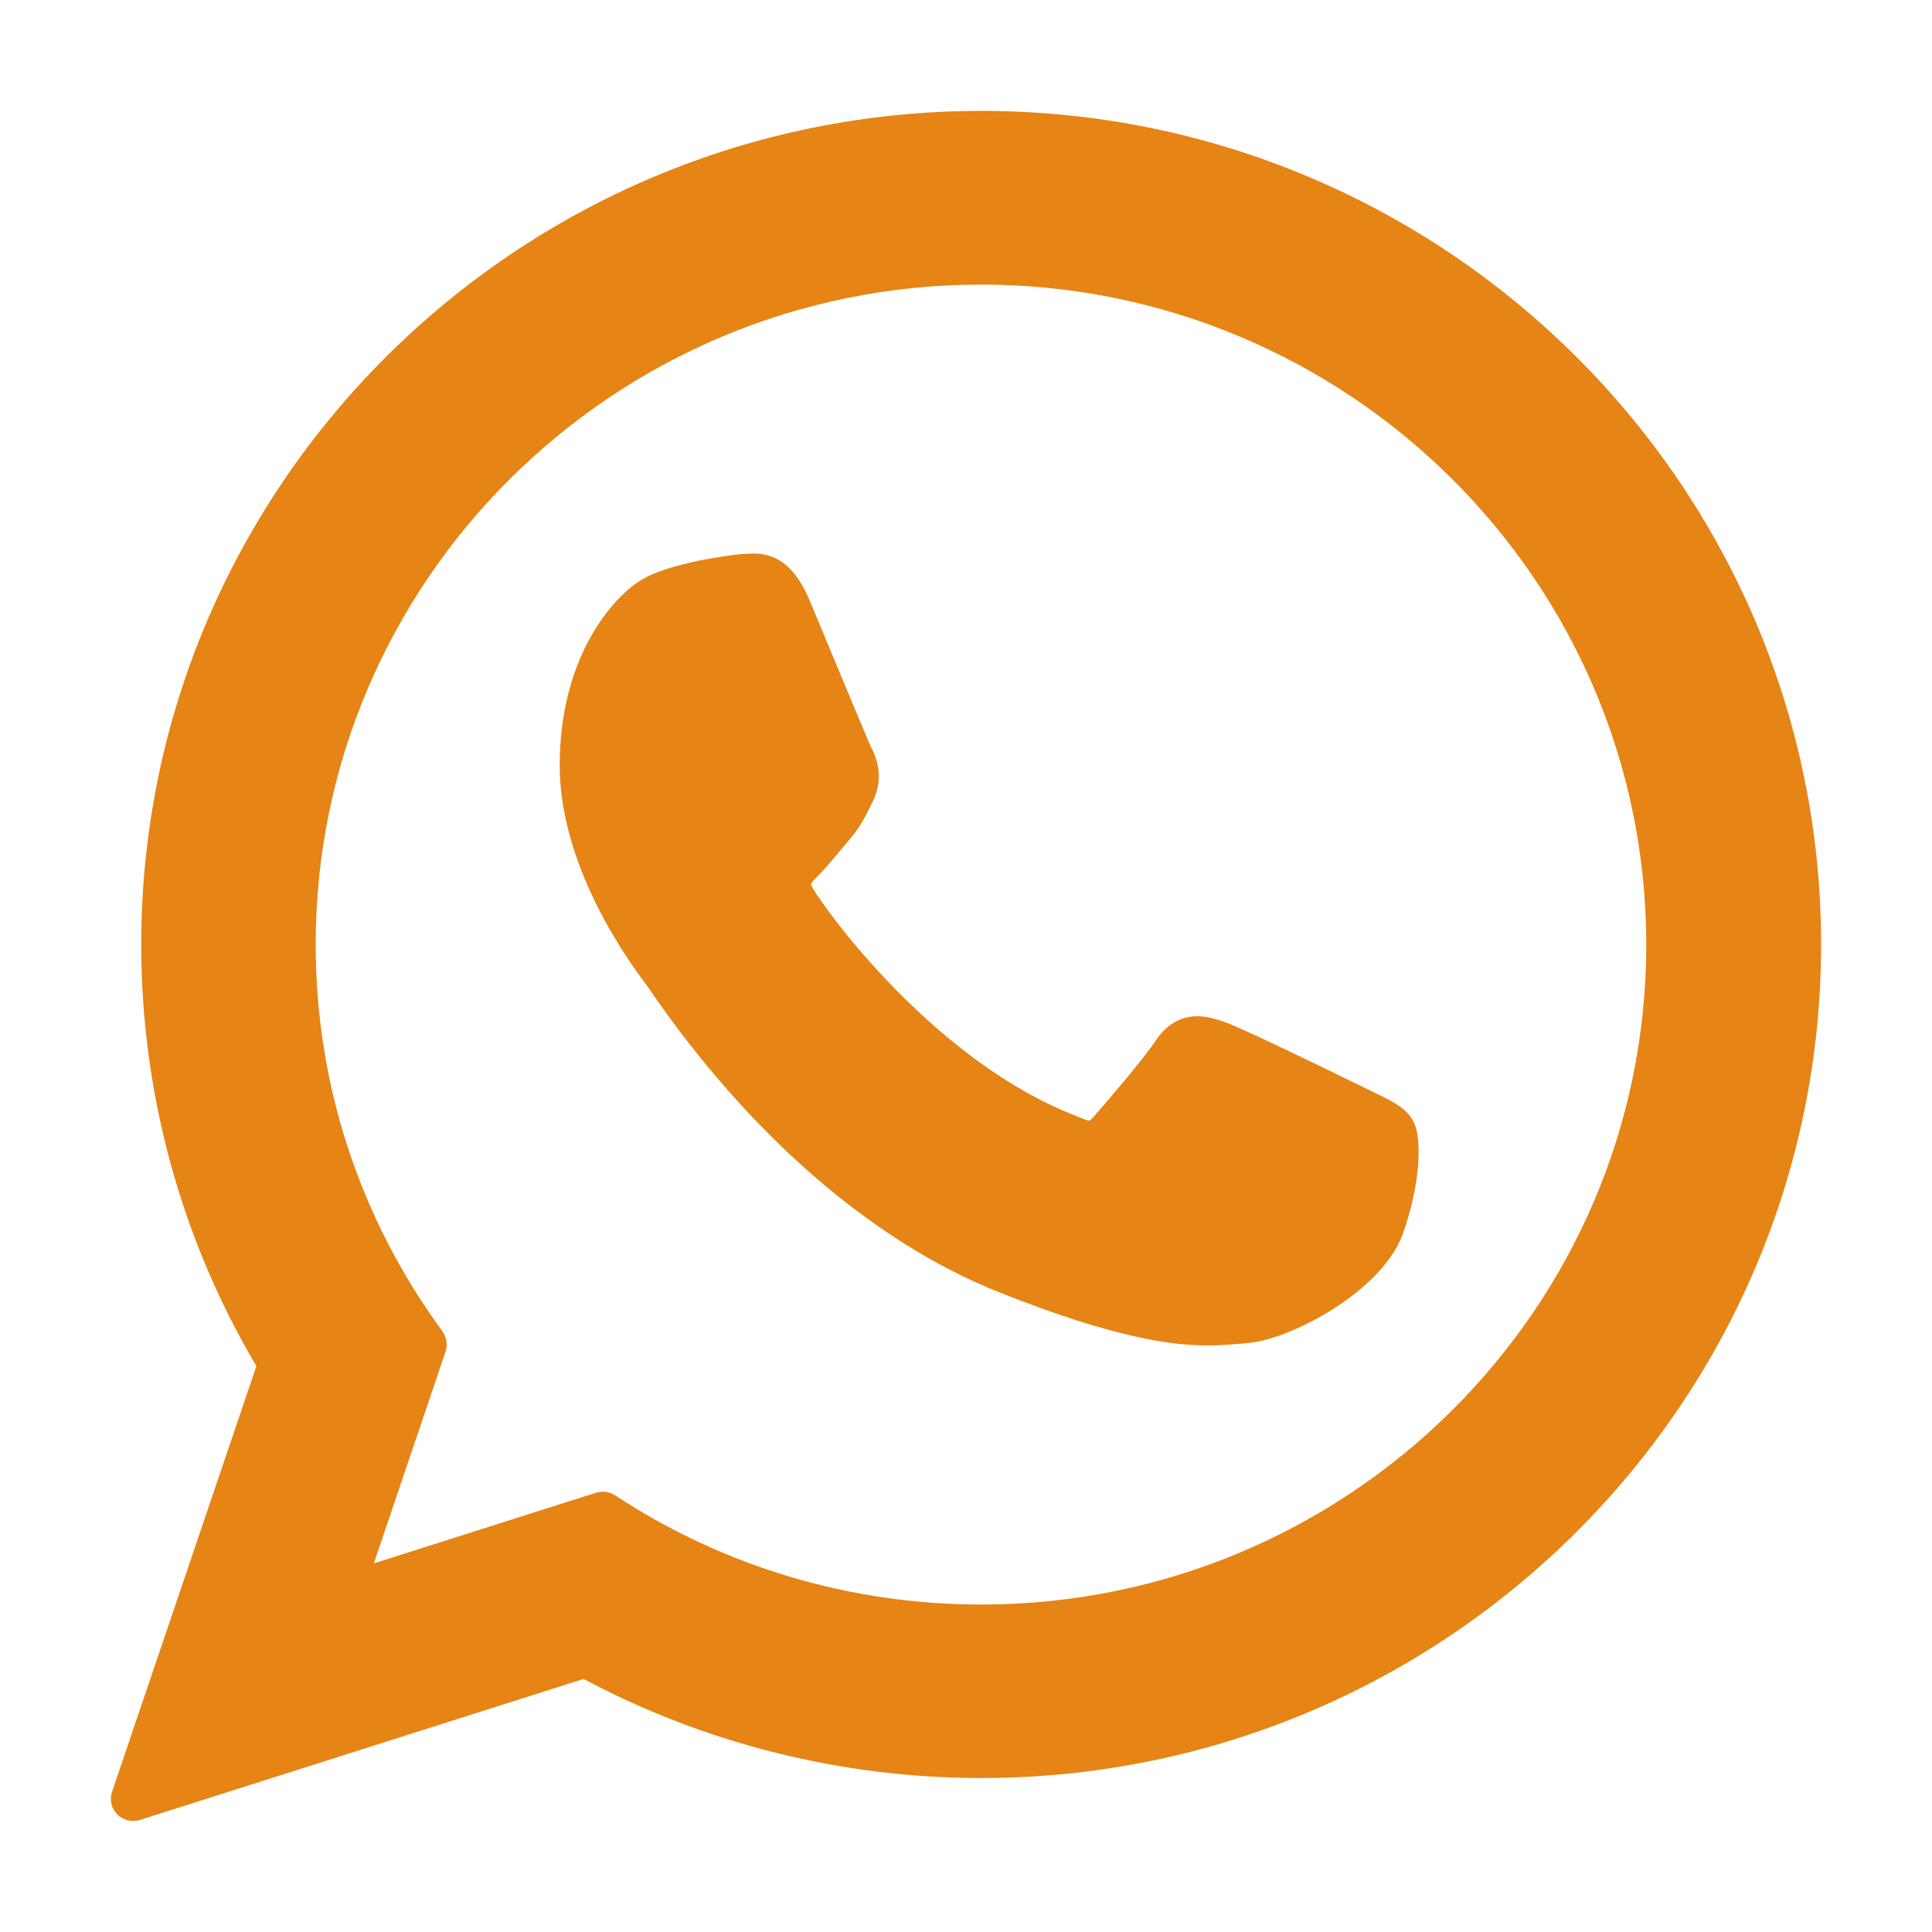
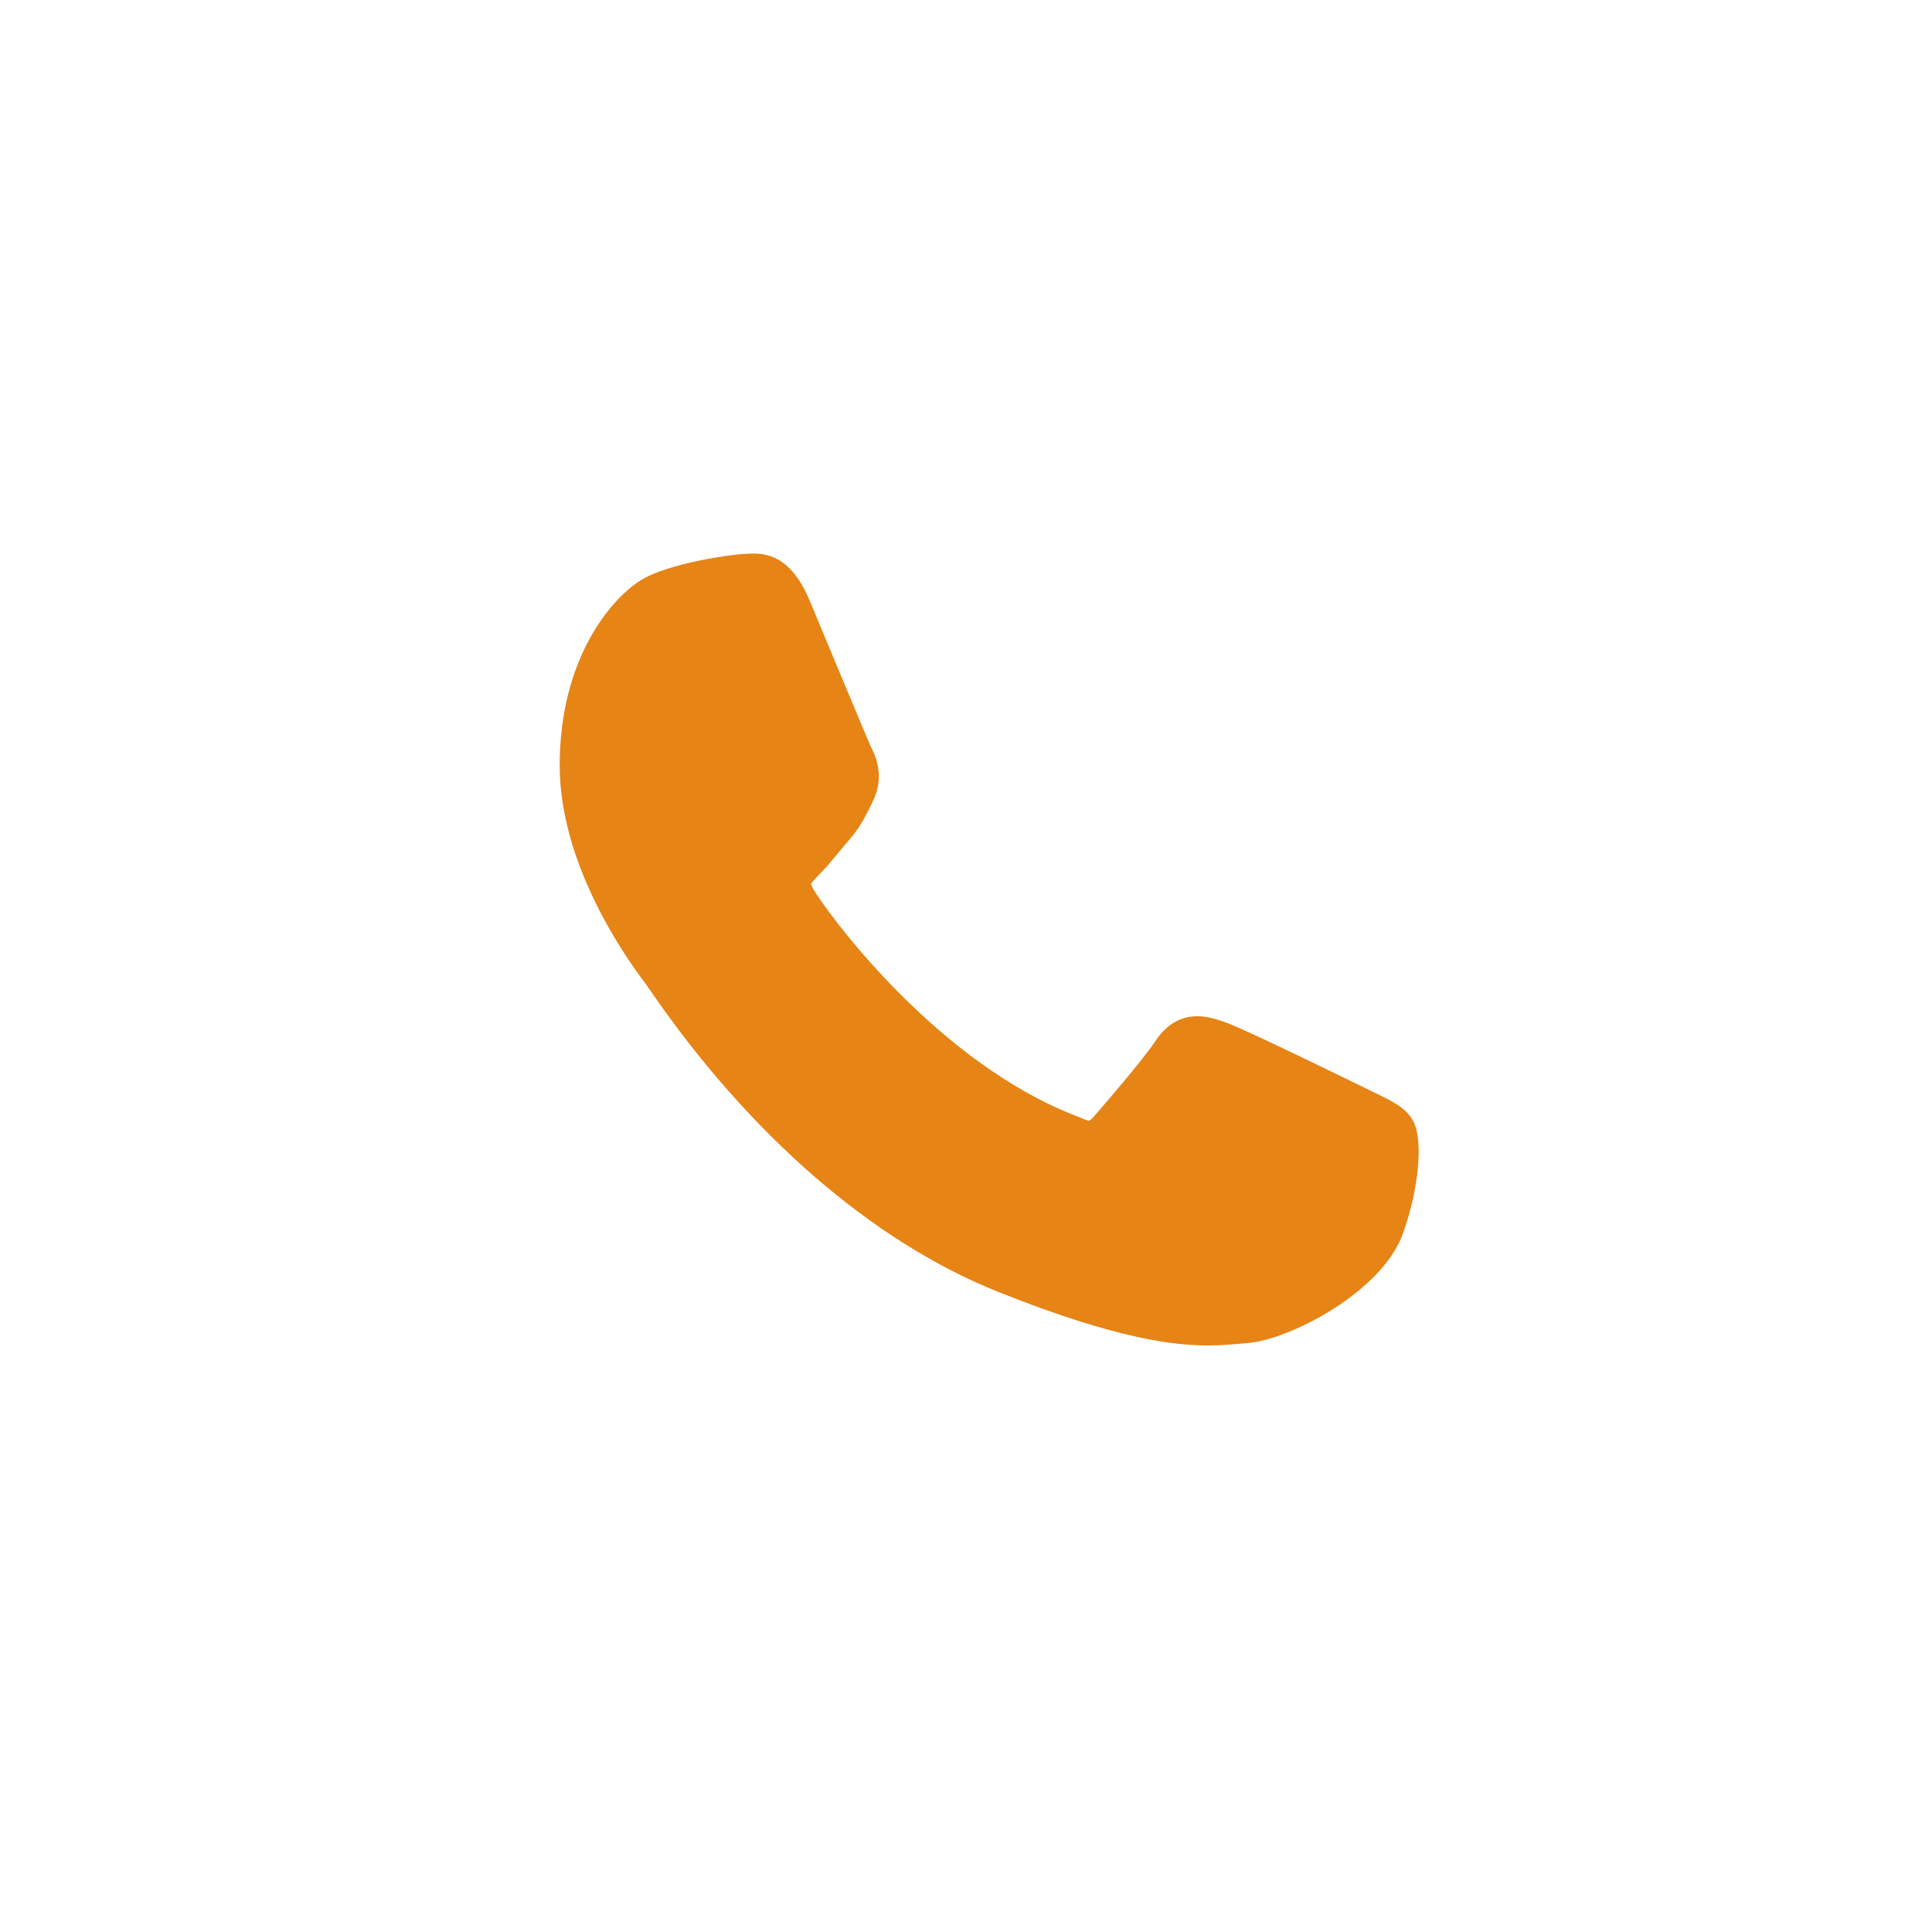
<svg xmlns="http://www.w3.org/2000/svg" version="1.1" id="Слой_1" x="0px" y="0px" viewBox="0 0 1000 1000" style="enable-background:new 0 0 1000 1000;" xml:space="preserve">
  <style type="text/css"> .st0{display:none;fill:#D15464;} .st1{display:none;fill:#E68415;} .st2{fill:#E68415;} </style>
  <path class="st0" d="M882.6,702.1C853.4,647,752.4,587.3,747.9,584.8c-13-7.4-26.5-11.3-39.2-11.3c-18.9,0-34.3,8.6-43.7,24.3 c-14.7,17.7-33.2,38.4-37.6,41.6c-34.4,23.4-61.4,20.7-91.3-9.1L369.7,463.7c-29.6-29.6-32.4-56.9-9.2-91.3 c3.2-4.5,24-22.8,41.6-37.7c11.3-6.7,19-16.7,22.5-28.9c4.5-16.2,1.2-35.5-9.4-54c-2.5-4.3-62.2-105.4-117.2-134.5 c-10.3-5.4-21.8-8.3-33.4-8.3c-19.1,0-37.1,7.5-50.6,21l-36.8,36.8c-58.2,58.2-79.3,124.1-62.7,196 c13.8,59.9,54.3,123.6,120.1,189.4l213.2,213.2c83.3,83.3,162.7,125.6,236.1,125.6l0,0c53.9,0,104.2-22.9,149.4-68.1l36.8-36.8 C892.3,763.7,897.3,730,882.6,702.1z" />
  <path class="st1" d="M331.5,95.7c-130,0-235.8,105.8-235.8,236v336.9c0,130,105.9,235.8,236,235.8h336.9 c130,0,235.8-105.9,235.8-236V331.5c0-130-105.9-235.8-236-235.8L331.5,95.7L331.5,95.7z M742.7,225c17.8,0,32.3,14.5,32.3,32.3 s-14.5,32.3-32.3,32.3c-17.8,0-32.3-14.5-32.3-32.3C710.3,239.5,724.7,225,742.7,225z M500.1,289.7c116,0,210.3,94.3,210.3,210.3 s-94.3,210.3-210.3,210.3s-210.3-94.3-210.3-210.3S384,289.7,500.1,289.7z M500.1,354.4c-80.4,0-145.6,65.2-145.6,145.6 s65.2,145.6,145.6,145.6s145.6-65.2,145.6-145.6S580.4,354.4,500.1,354.4z" />
  <path class="st1" d="M851.9,603.7c0,0,72.9,72.1,91,105.4c0.4,0.5,0.7,1,0.9,1.6c7.3,12.3,9.1,21.9,5.5,29.1 c-6.1,11.8-26.7,17.7-33.7,18.1H786.6c-9,0-27.6-2.4-50.4-18c-17.4-12.2-34.7-32.1-51.4-51.7c-25-29-46.6-54.1-68.5-54.1 c-2.8,0-5.5,0.5-8.1,1.3c-16.5,5.2-37.6,28.9-37.6,91.6c0,19.7-15.5,30.9-26.4,30.9h-59.1c-20.1,0-124.9-7-217.7-104.9 C153.8,533,51.7,292.5,50.6,290.5c-6.4-15.6,7-24,21.5-24h130.2c17.5,0,23.2,10.5,27.1,20c4.6,10.8,21.6,54.3,49.6,103.2 c45.3,79.5,73.1,111.8,95.3,111.8c4.2,0,8.3-1,11.9-3.1c29.1-16,23.6-119.7,22.3-141.1c0-4.2,0-46.3-14.9-66.7 c-10.6-14.6-28.8-20.3-39.7-22.4c2.9-4.3,9.1-10.7,17.1-14.5c19.8-9.9,55.8-11.4,91.5-11.4h19.8c38.7,0.6,48.7,3,62.8,6.6 c28.3,6.7,28.9,25.2,26.4,87.6c-0.8,17.9-1.5,38-1.5,61.6c0,5-0.2,10.7-0.2,16.4c-0.9,32.1-2,68.2,20.7,83c2.9,1.8,6.4,2.8,9.8,2.8 c7.9,0,31.3,0,95-109.4c27.9-48.3,49.6-105.3,51.1-109.6c1.2-2.4,5-9.1,9.7-11.8c3.2-1.7,6.9-2.6,10.6-2.6h153.1 c16.7,0,28,2.6,30.2,8.8c3.7,10.3-0.8,41.5-70.6,136.1c-11.8,15.8-22.1,29.3-31.1,41.3C784.7,536.3,784.7,540.5,851.9,603.7z" />
  <g id="XMLID_468_">
    <path id="XMLID_469_" class="st2" d="M712.4,566c-1.7-0.8-66.3-32.6-77.7-36.7c-4.7-1.7-9.7-3.3-15-3.3c-8.7,0-16,4.3-21.7,12.9 c-6.4,9.6-26,32.4-32,39.2c-0.8,0.9-1.9,2-2.5,2c-0.6,0-10.6-4.1-13.6-5.4c-69.2-30.1-121.8-102.4-129-114.6 c-1-1.8-1.1-2.5-1.1-2.5c0.3-0.9,2.6-3.3,3.8-4.5c3.5-3.5,7.3-8.1,11-12.5c1.7-2.1,3.5-4.2,5.2-6.2c5.3-6.2,7.7-11,10.5-16.6 l1.4-2.9c6.7-13.4,1-24.7-0.9-28.3c-1.5-3.1-28.8-68.8-31.7-75.7c-7-16.7-16.2-24.4-29-24.4c-1.2,0,0,0-5,0.2 c-6.1,0.3-39.1,4.6-53.7,13.8c-15.5,9.8-41.7,40.9-41.7,95.6c0,49.2,31.2,95.7,44.7,113.4c0.3,0.4,0.9,1.4,1.8,2.6 c51.4,75,115.4,130.6,180.3,156.5c62.5,25,92.1,27.8,108.9,27.8c0,0,0,0,0,0c7.1,0,12.7-0.6,17.7-1l3.2-0.3 c21.6-1.9,69-26.5,79.8-56.5c8.5-23.6,10.7-49.4,5.1-58.8C727.5,573.3,720.8,570.1,712.4,566z" />
-     <path id="XMLID_470_" class="st2" d="M507.9,57.4C268.1,57.4,73.1,251,73.1,488.9c0,77,20.6,152.3,59.6,218.2L58,927.4 c-1.4,4.1-0.4,8.6,2.7,11.7c2.2,2.2,5.2,3.4,8.2,3.4c1.2,0,2.3-0.2,3.5-0.5l229.7-73c62.9,33.6,133.9,51.3,205.8,51.3 c239.7,0,434.7-193.6,434.7-431.5C942.6,251,747.6,57.4,507.9,57.4z M507.9,830.5c-67.7,0-133.2-19.5-189.5-56.5 c-1.9-1.2-4.1-1.9-6.3-1.9c-1.2,0-2.3,0.2-3.5,0.5l-115.1,36.6l37.1-109.6c1.2-3.5,0.6-7.5-1.6-10.5 c-42.9-58.6-65.6-127.8-65.6-200.2c0-188.4,154.5-341.6,344.4-341.6c189.9,0,344.3,153.3,344.3,341.6 C852.2,677.3,697.7,830.5,507.9,830.5z" />
  </g>
  <path class="st1" d="M898.8,118.5L82.1,433.4c-55.7,22.4-55.4,53.5-10.2,67.3l209.7,65.4l485.1-306.1c22.9-14,43.9-6.4,26.7,8.8 L400.3,623.6h-0.1l0.1,0l-14.5,216.1c21.2,0,30.5-9.7,42.4-21.2l101.8-99l211.8,156.5c39.1,21.5,67.1,10.5,76.8-36.2l139.1-655.4 C972.1,127.4,936,101.6,898.8,118.5z" />
</svg>